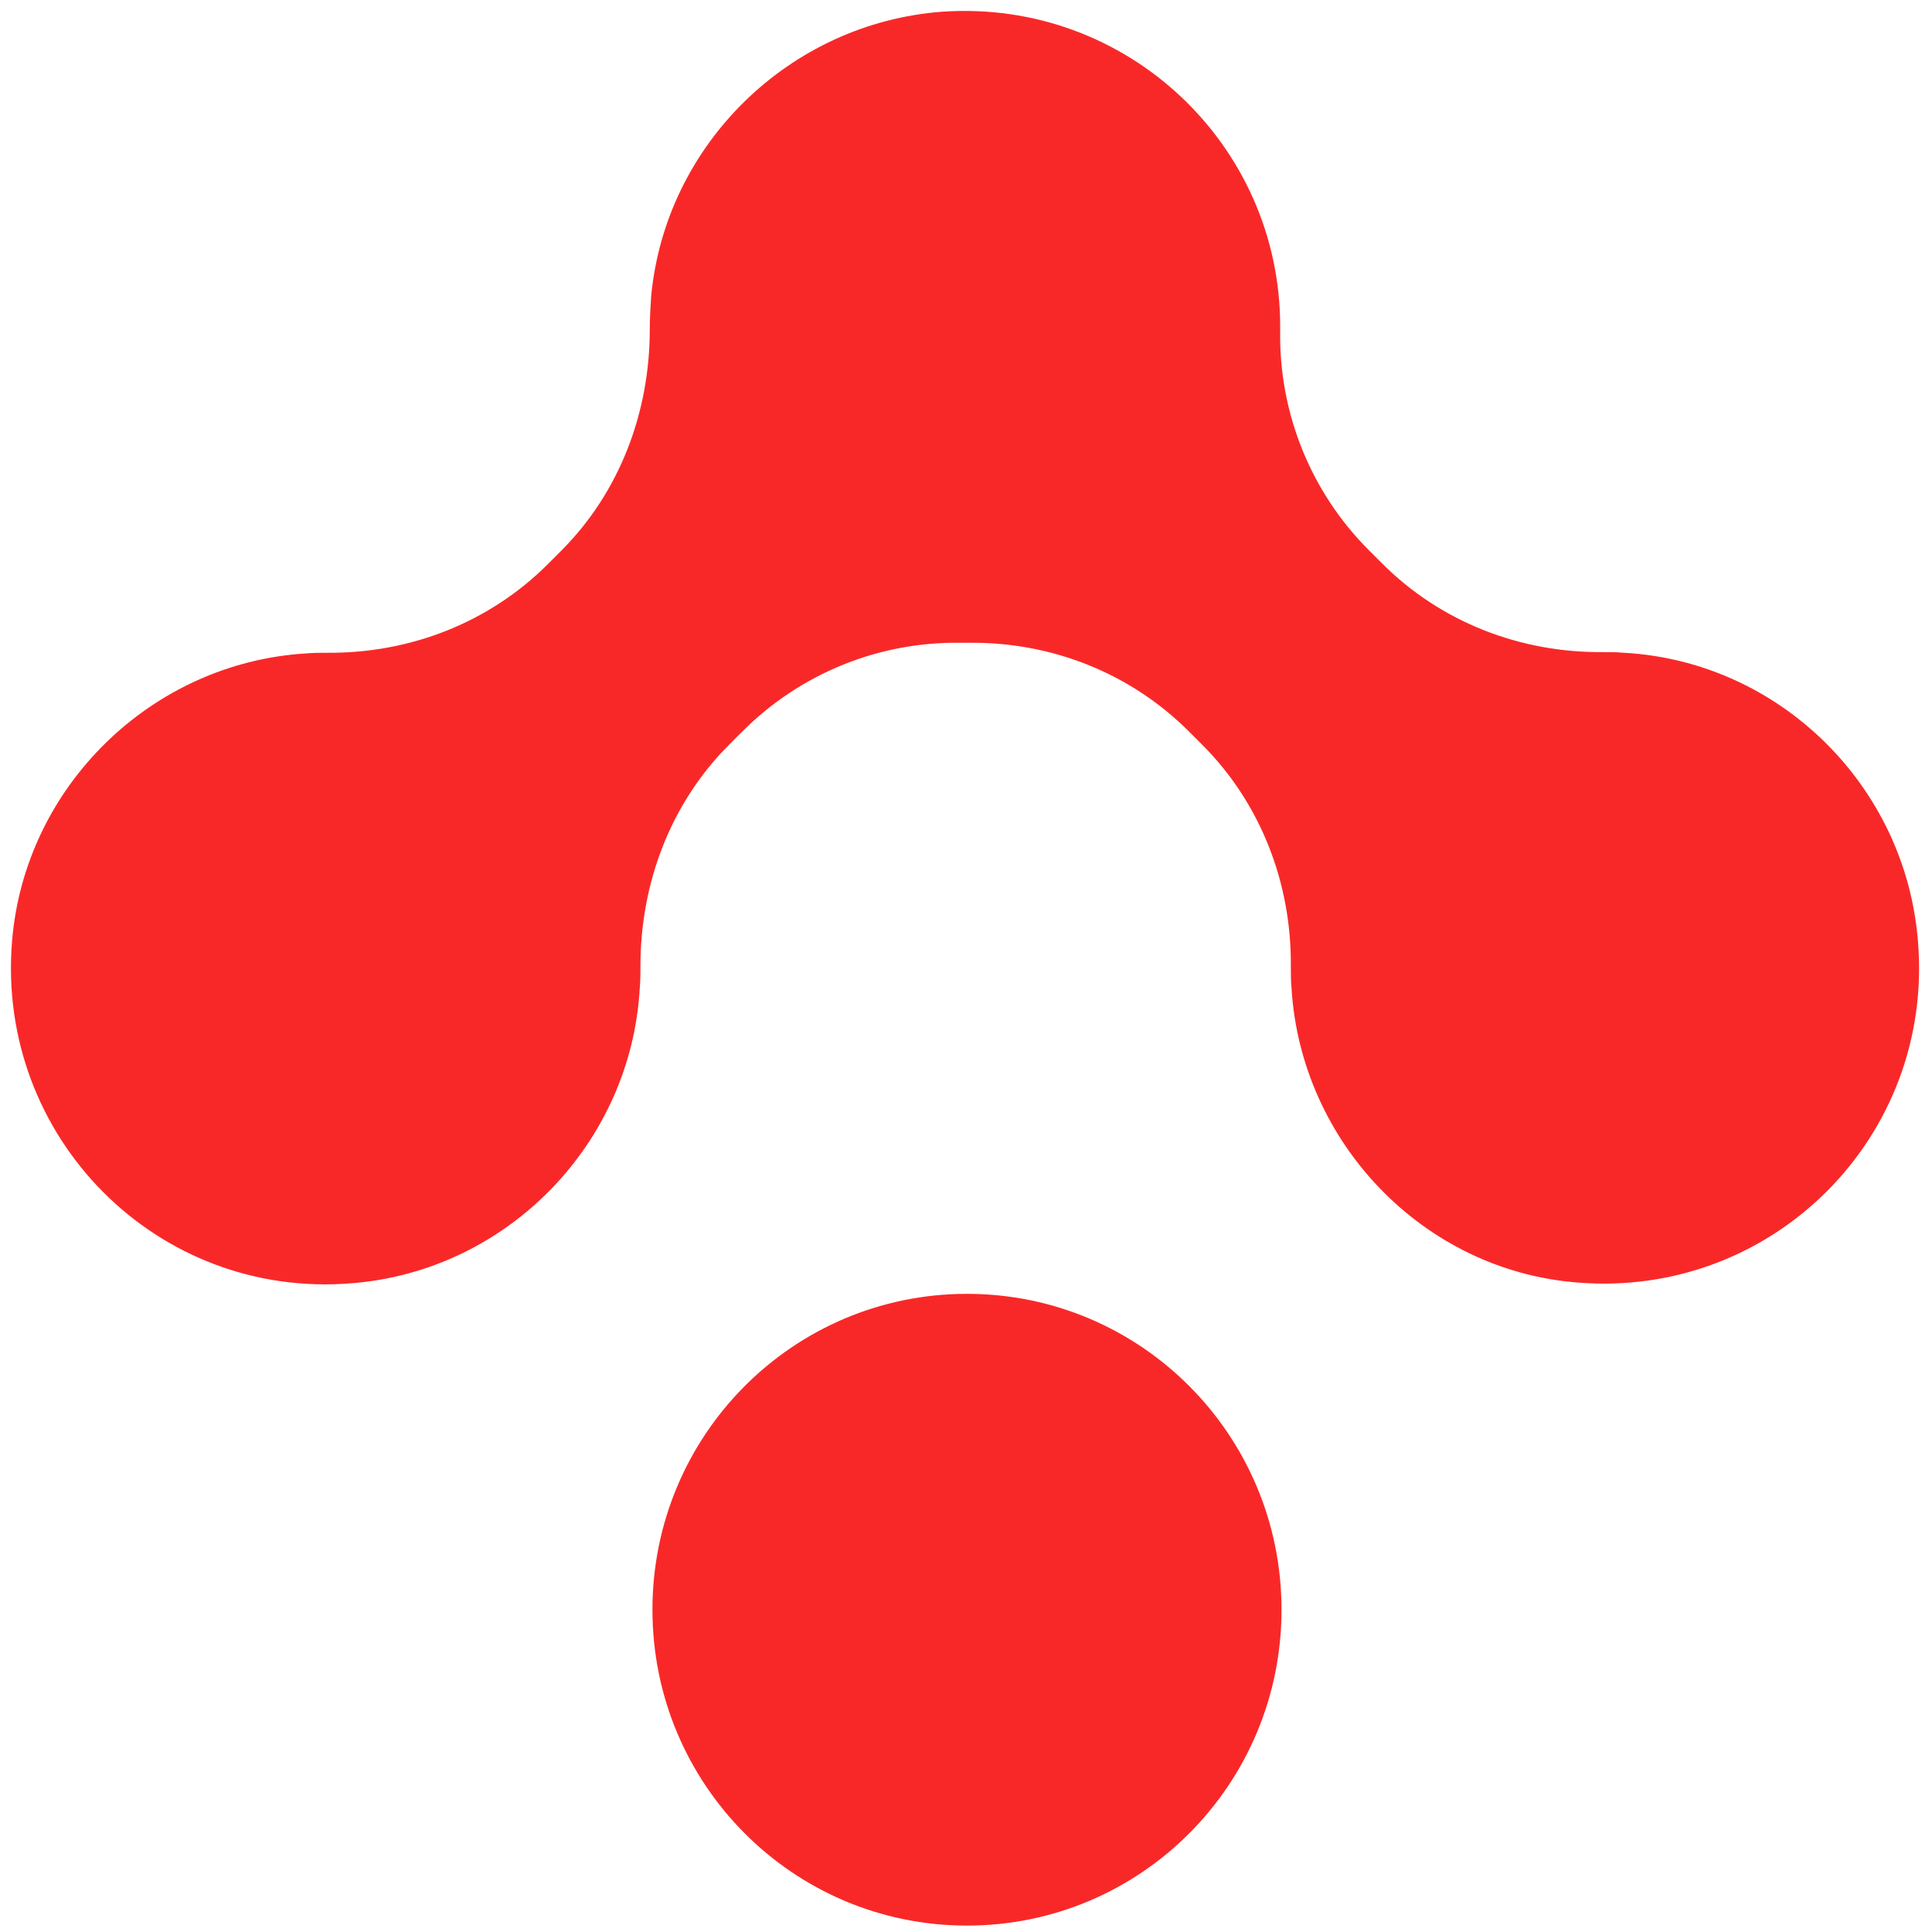
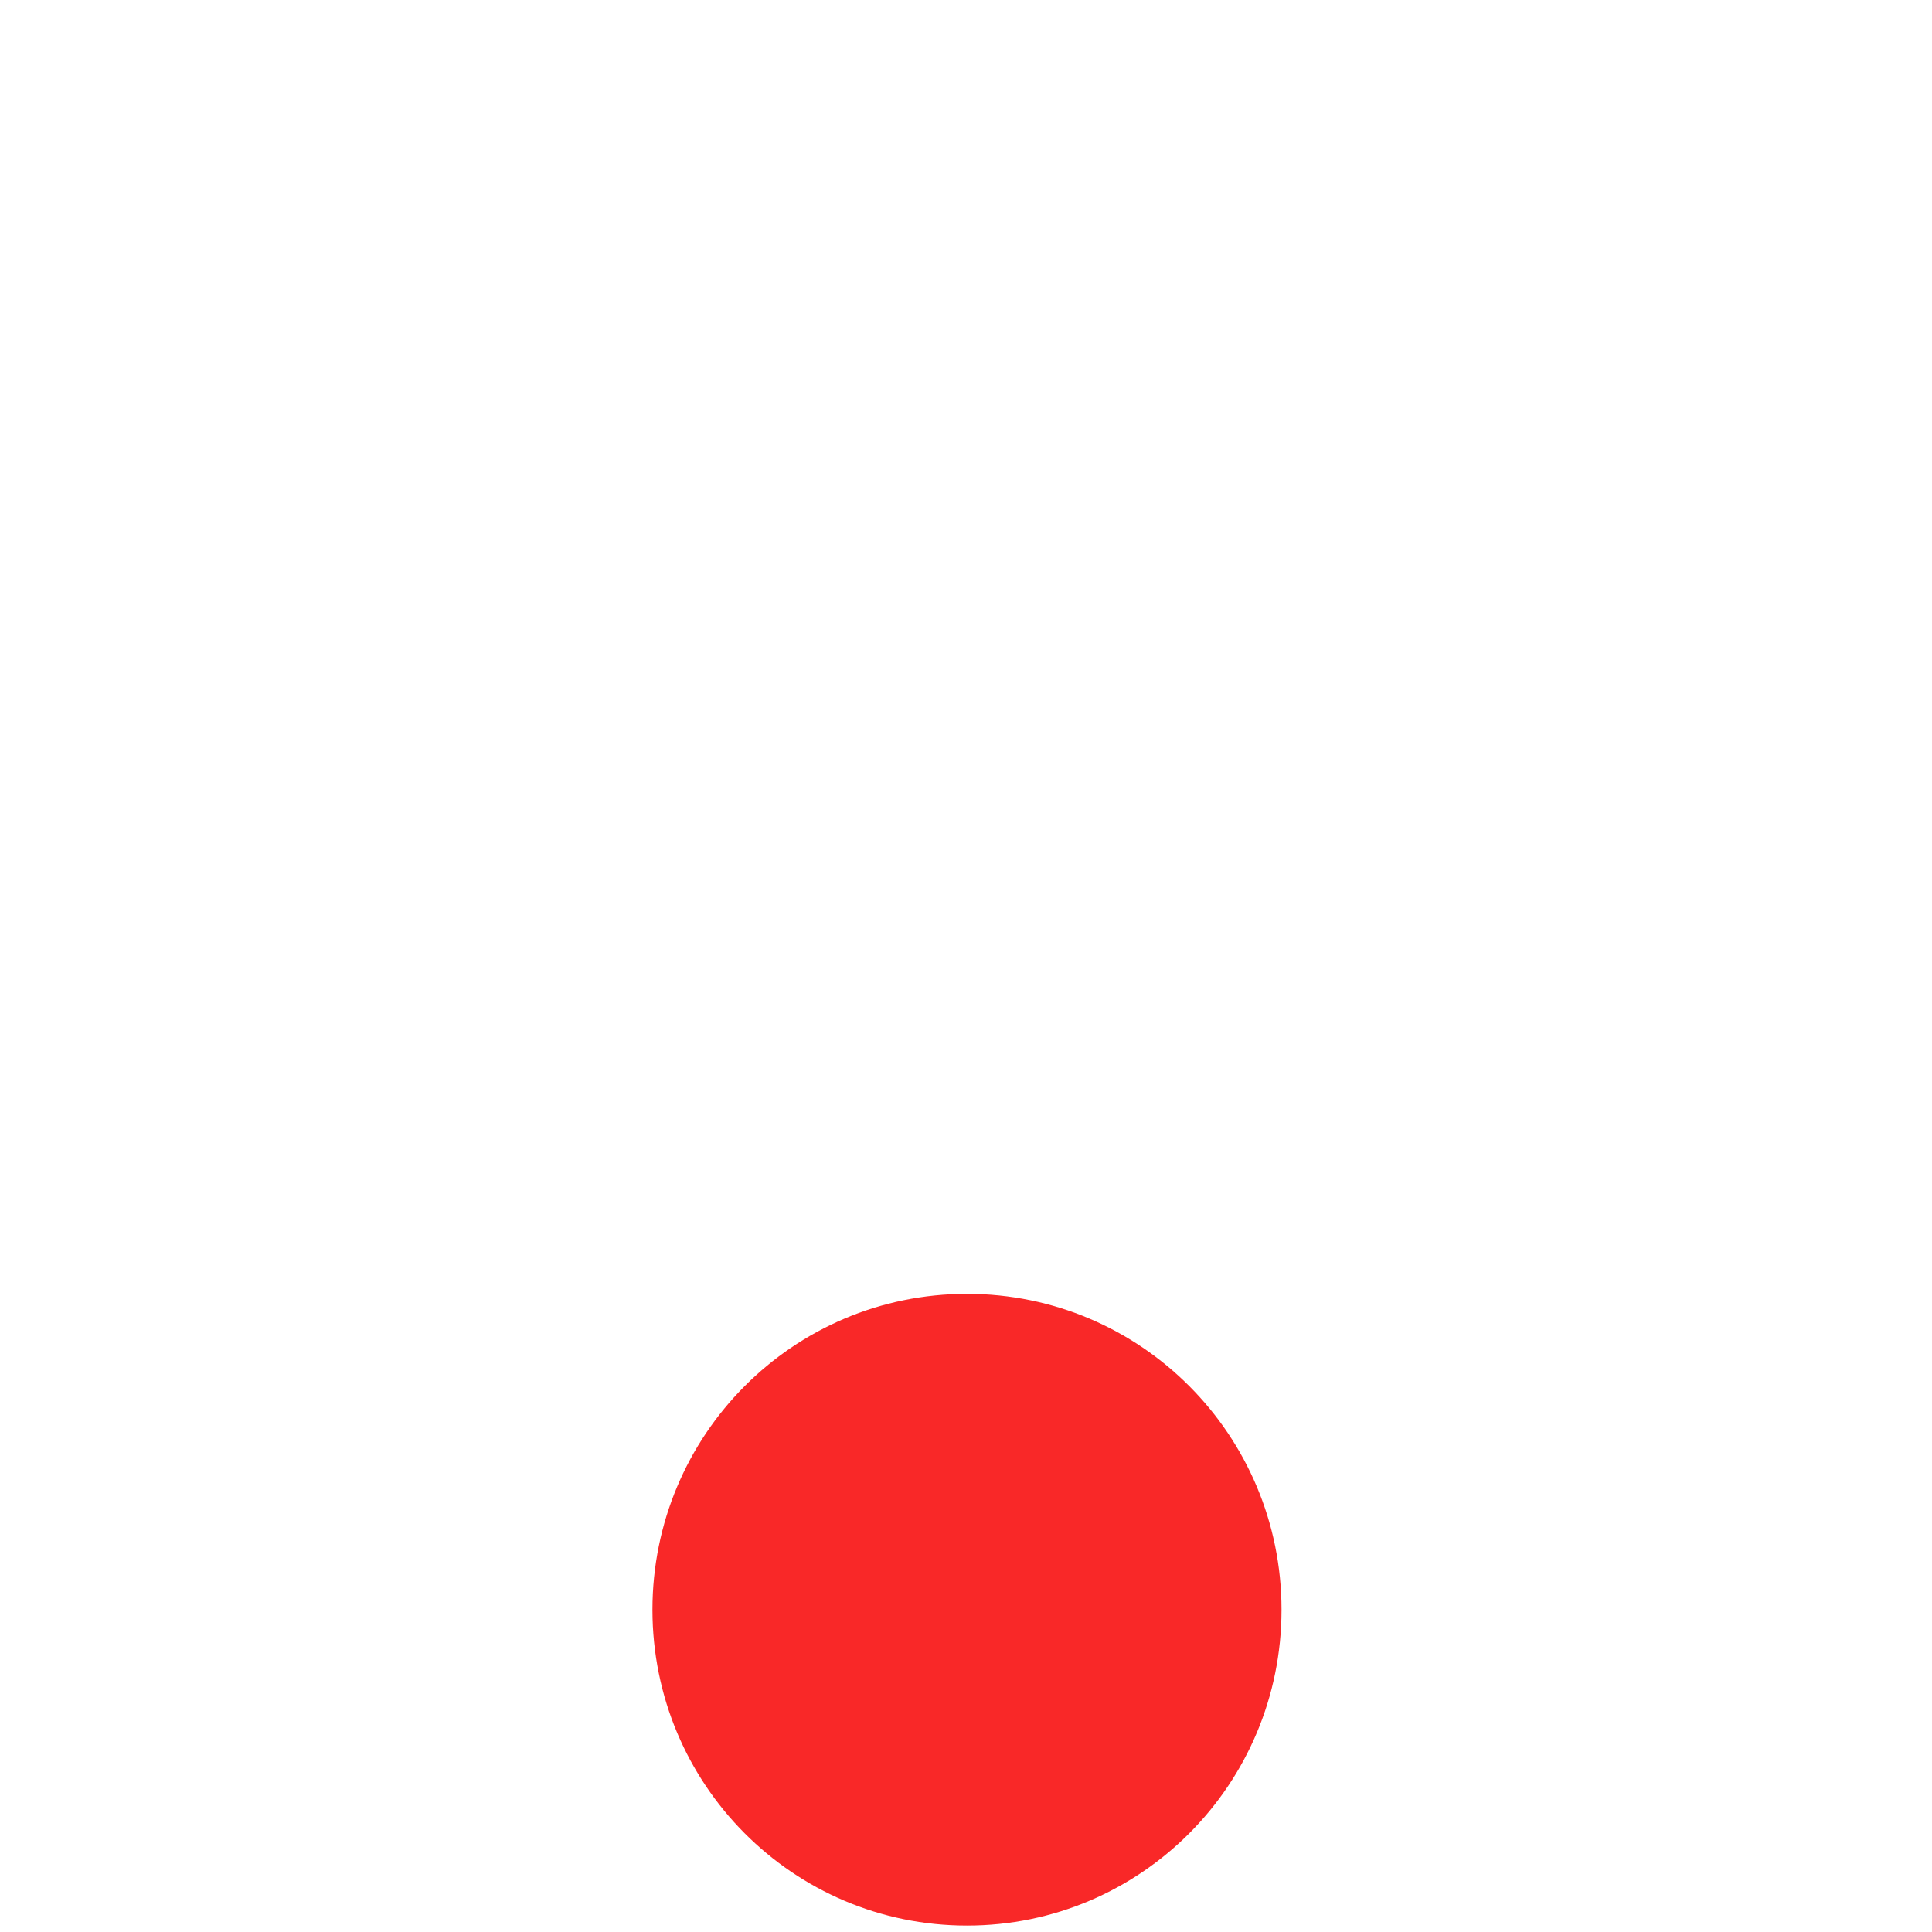
<svg xmlns="http://www.w3.org/2000/svg" version="1.1" width="301" height="301">
  <svg width="301" height="301" viewBox="0 0 301 301" fill="none">
    <path d="M150.653 201.577C177.75 201.577 199.657 223.588 199.657 250.789C199.657 277.99 177.75 300.001 150.653 300.001C123.555 300.001 101.649 277.99 101.649 250.789C101.649 223.588 123.555 201.577 150.653 201.577Z" fill="#F92828" />
-     <path d="M201.213 153.923C201.109 152.781 201.109 151.639 201.109 150.497C201.213 137.623 196.437 125.164 187.301 116.028L185.224 113.952C176.192 104.919 163.941 100.04 151.171 100.143C150.963 100.143 150.651 100.143 150.444 100.143C150.236 100.143 149.925 100.143 149.717 100.143C136.947 99.936 124.696 104.919 115.664 113.952L113.587 116.028C104.451 125.164 99.779 137.623 99.779 150.497C99.779 151.639 99.779 152.781 99.675 153.923C98.325 178.114 79.118 197.944 54.928 199.916C24.508 202.512 -0.617 177.179 1.875 146.656C3.847 122.465 23.677 103.258 47.66 101.805C48.699 101.701 49.944 101.701 50.983 101.701C63.856 101.805 76.211 97.029 85.348 87.892L87.424 85.816C96.56 76.68 101.232 64.221 101.232 51.347C101.232 49.686 101.336 47.921 101.44 46.26C103.62 22.485 123.035 3.589 146.81 1.824C175.569 -0.149 199.448 22.588 199.448 50.828C199.448 51.036 199.448 51.347 199.448 51.555C199.24 64.325 204.224 76.68 213.256 85.712L215.333 87.789C224.469 96.925 236.824 101.701 249.698 101.597C250.736 101.597 251.878 101.597 253.02 101.701C277.21 103.05 296.833 122.361 298.805 146.552C301.401 177.075 276.172 202.304 245.752 199.812C221.77 197.944 202.666 178.01 201.213 153.923Z" fill="#F92828" />
  </svg>
  <style>@media (prefers-color-scheme: light) { :root { filter: none; } }
@media (prefers-color-scheme: dark) { :root { filter: none; } }
</style>
</svg>